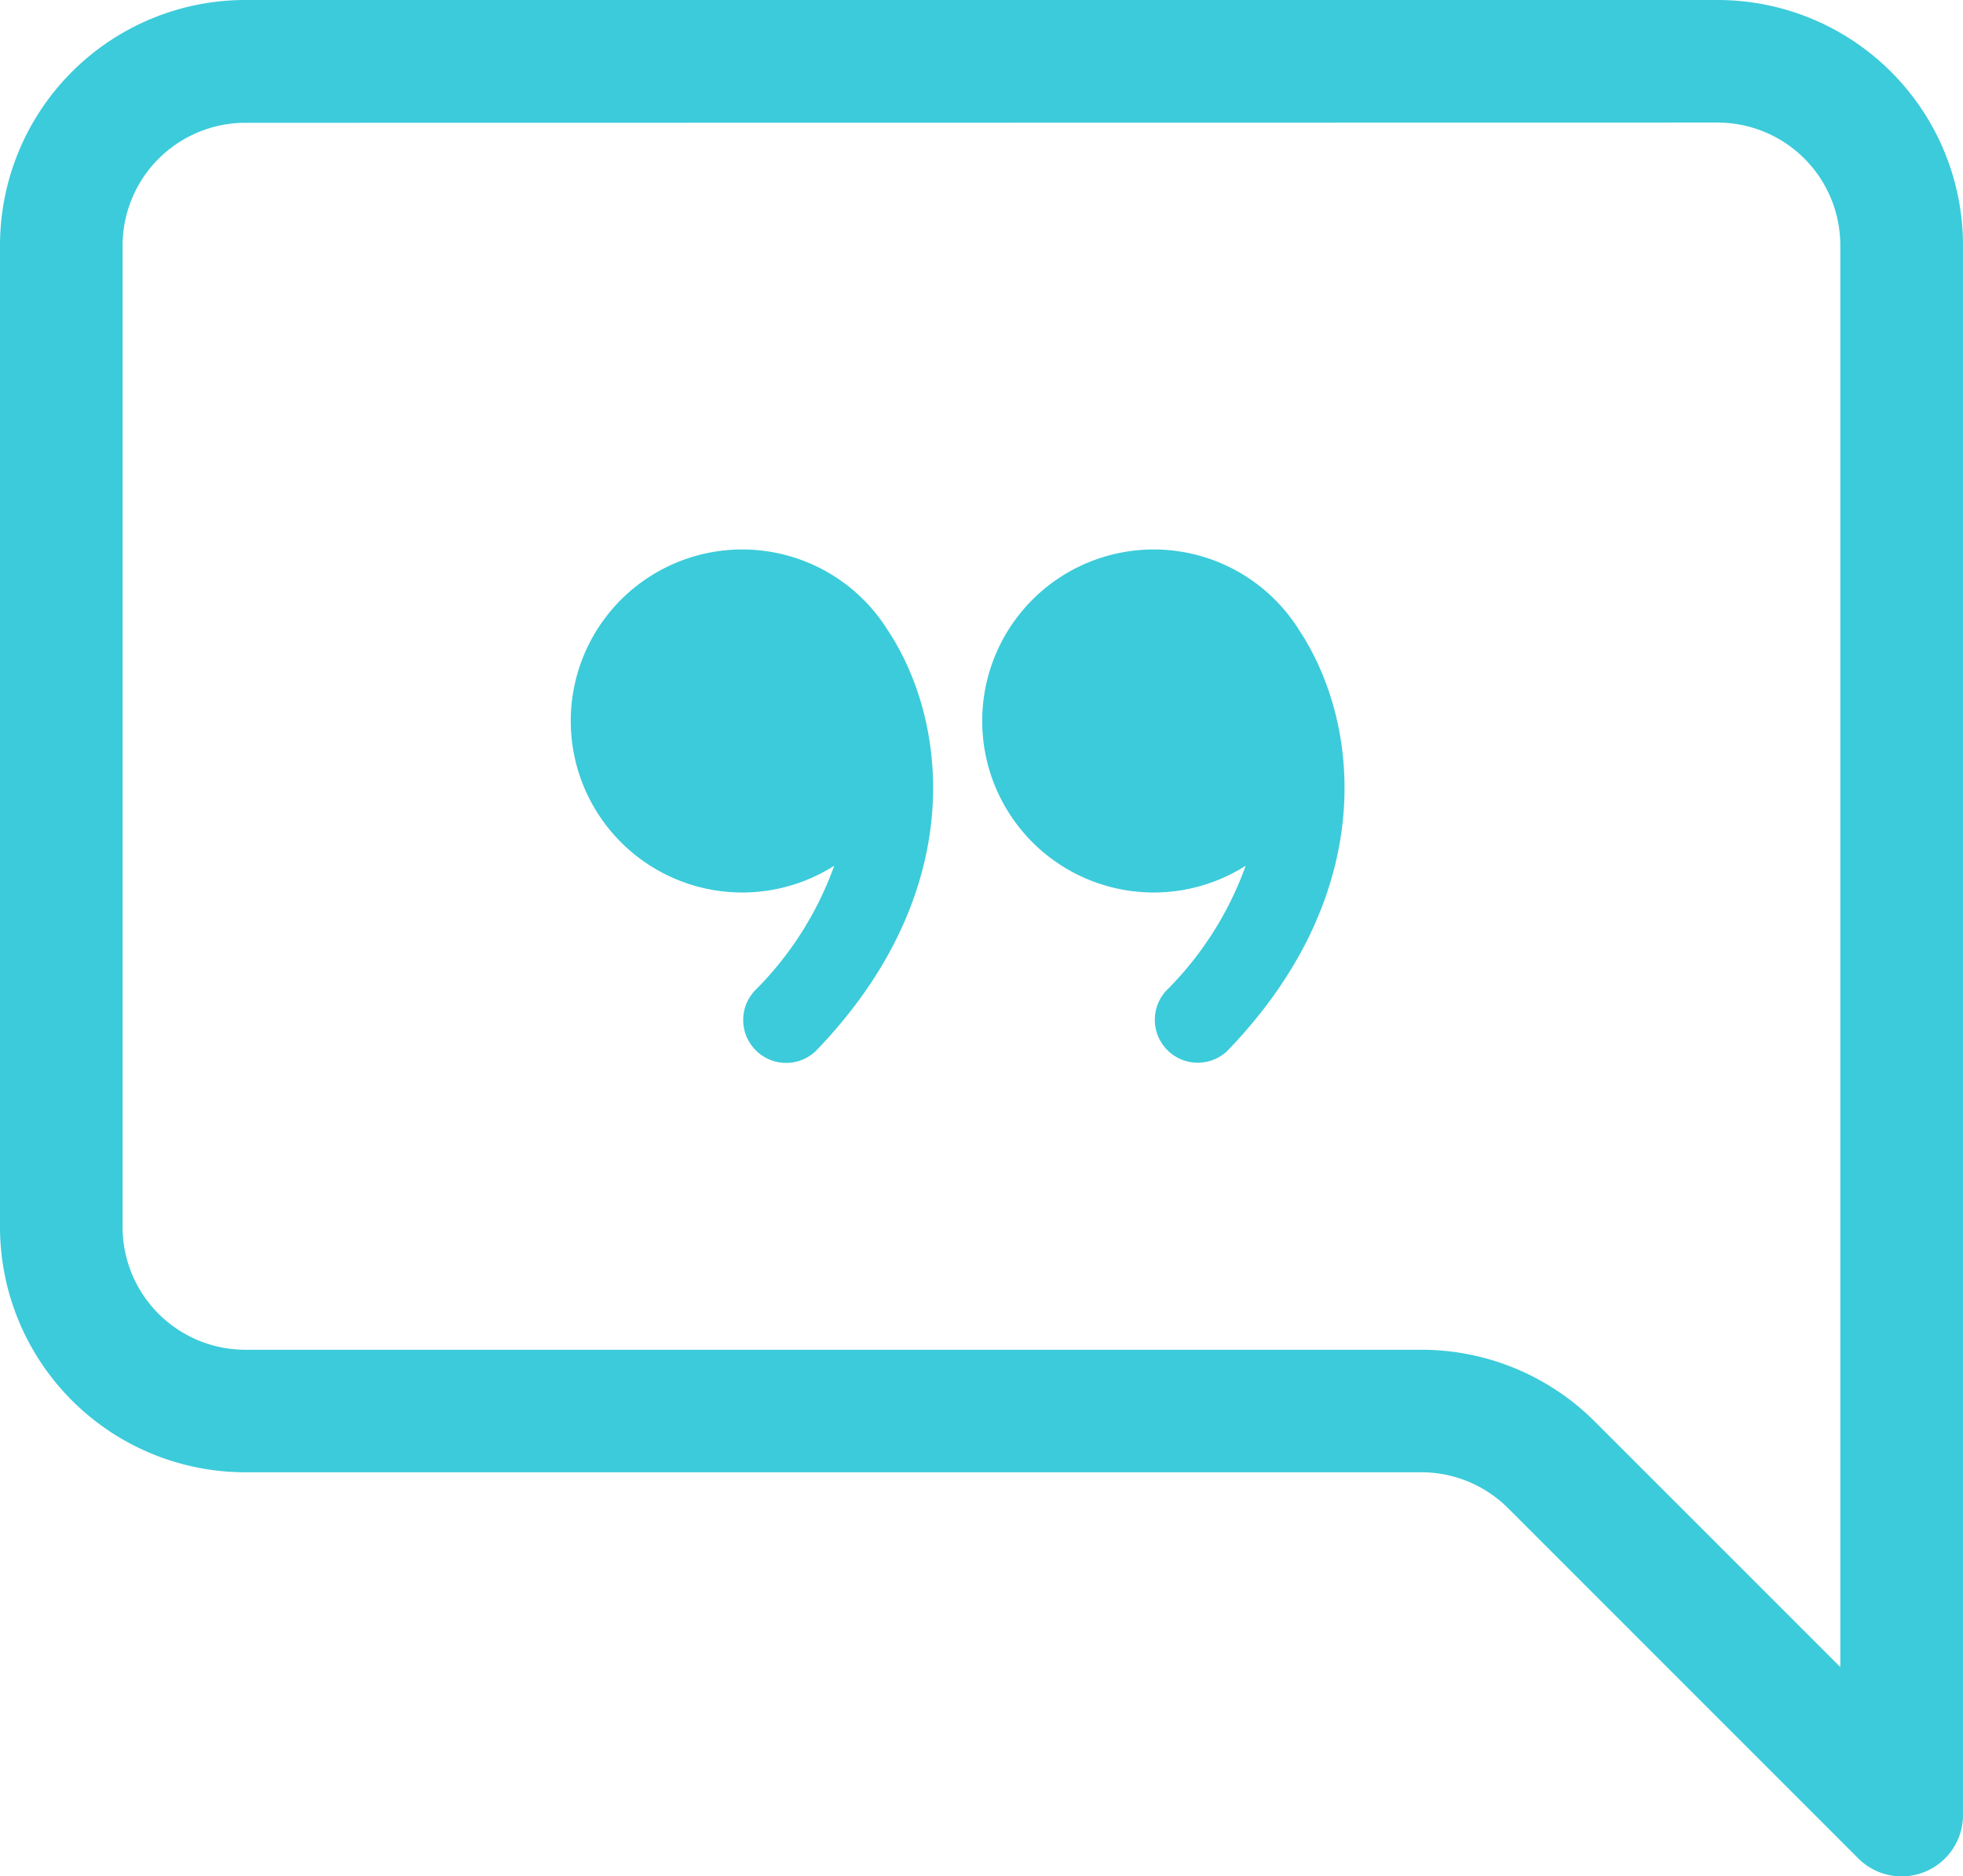
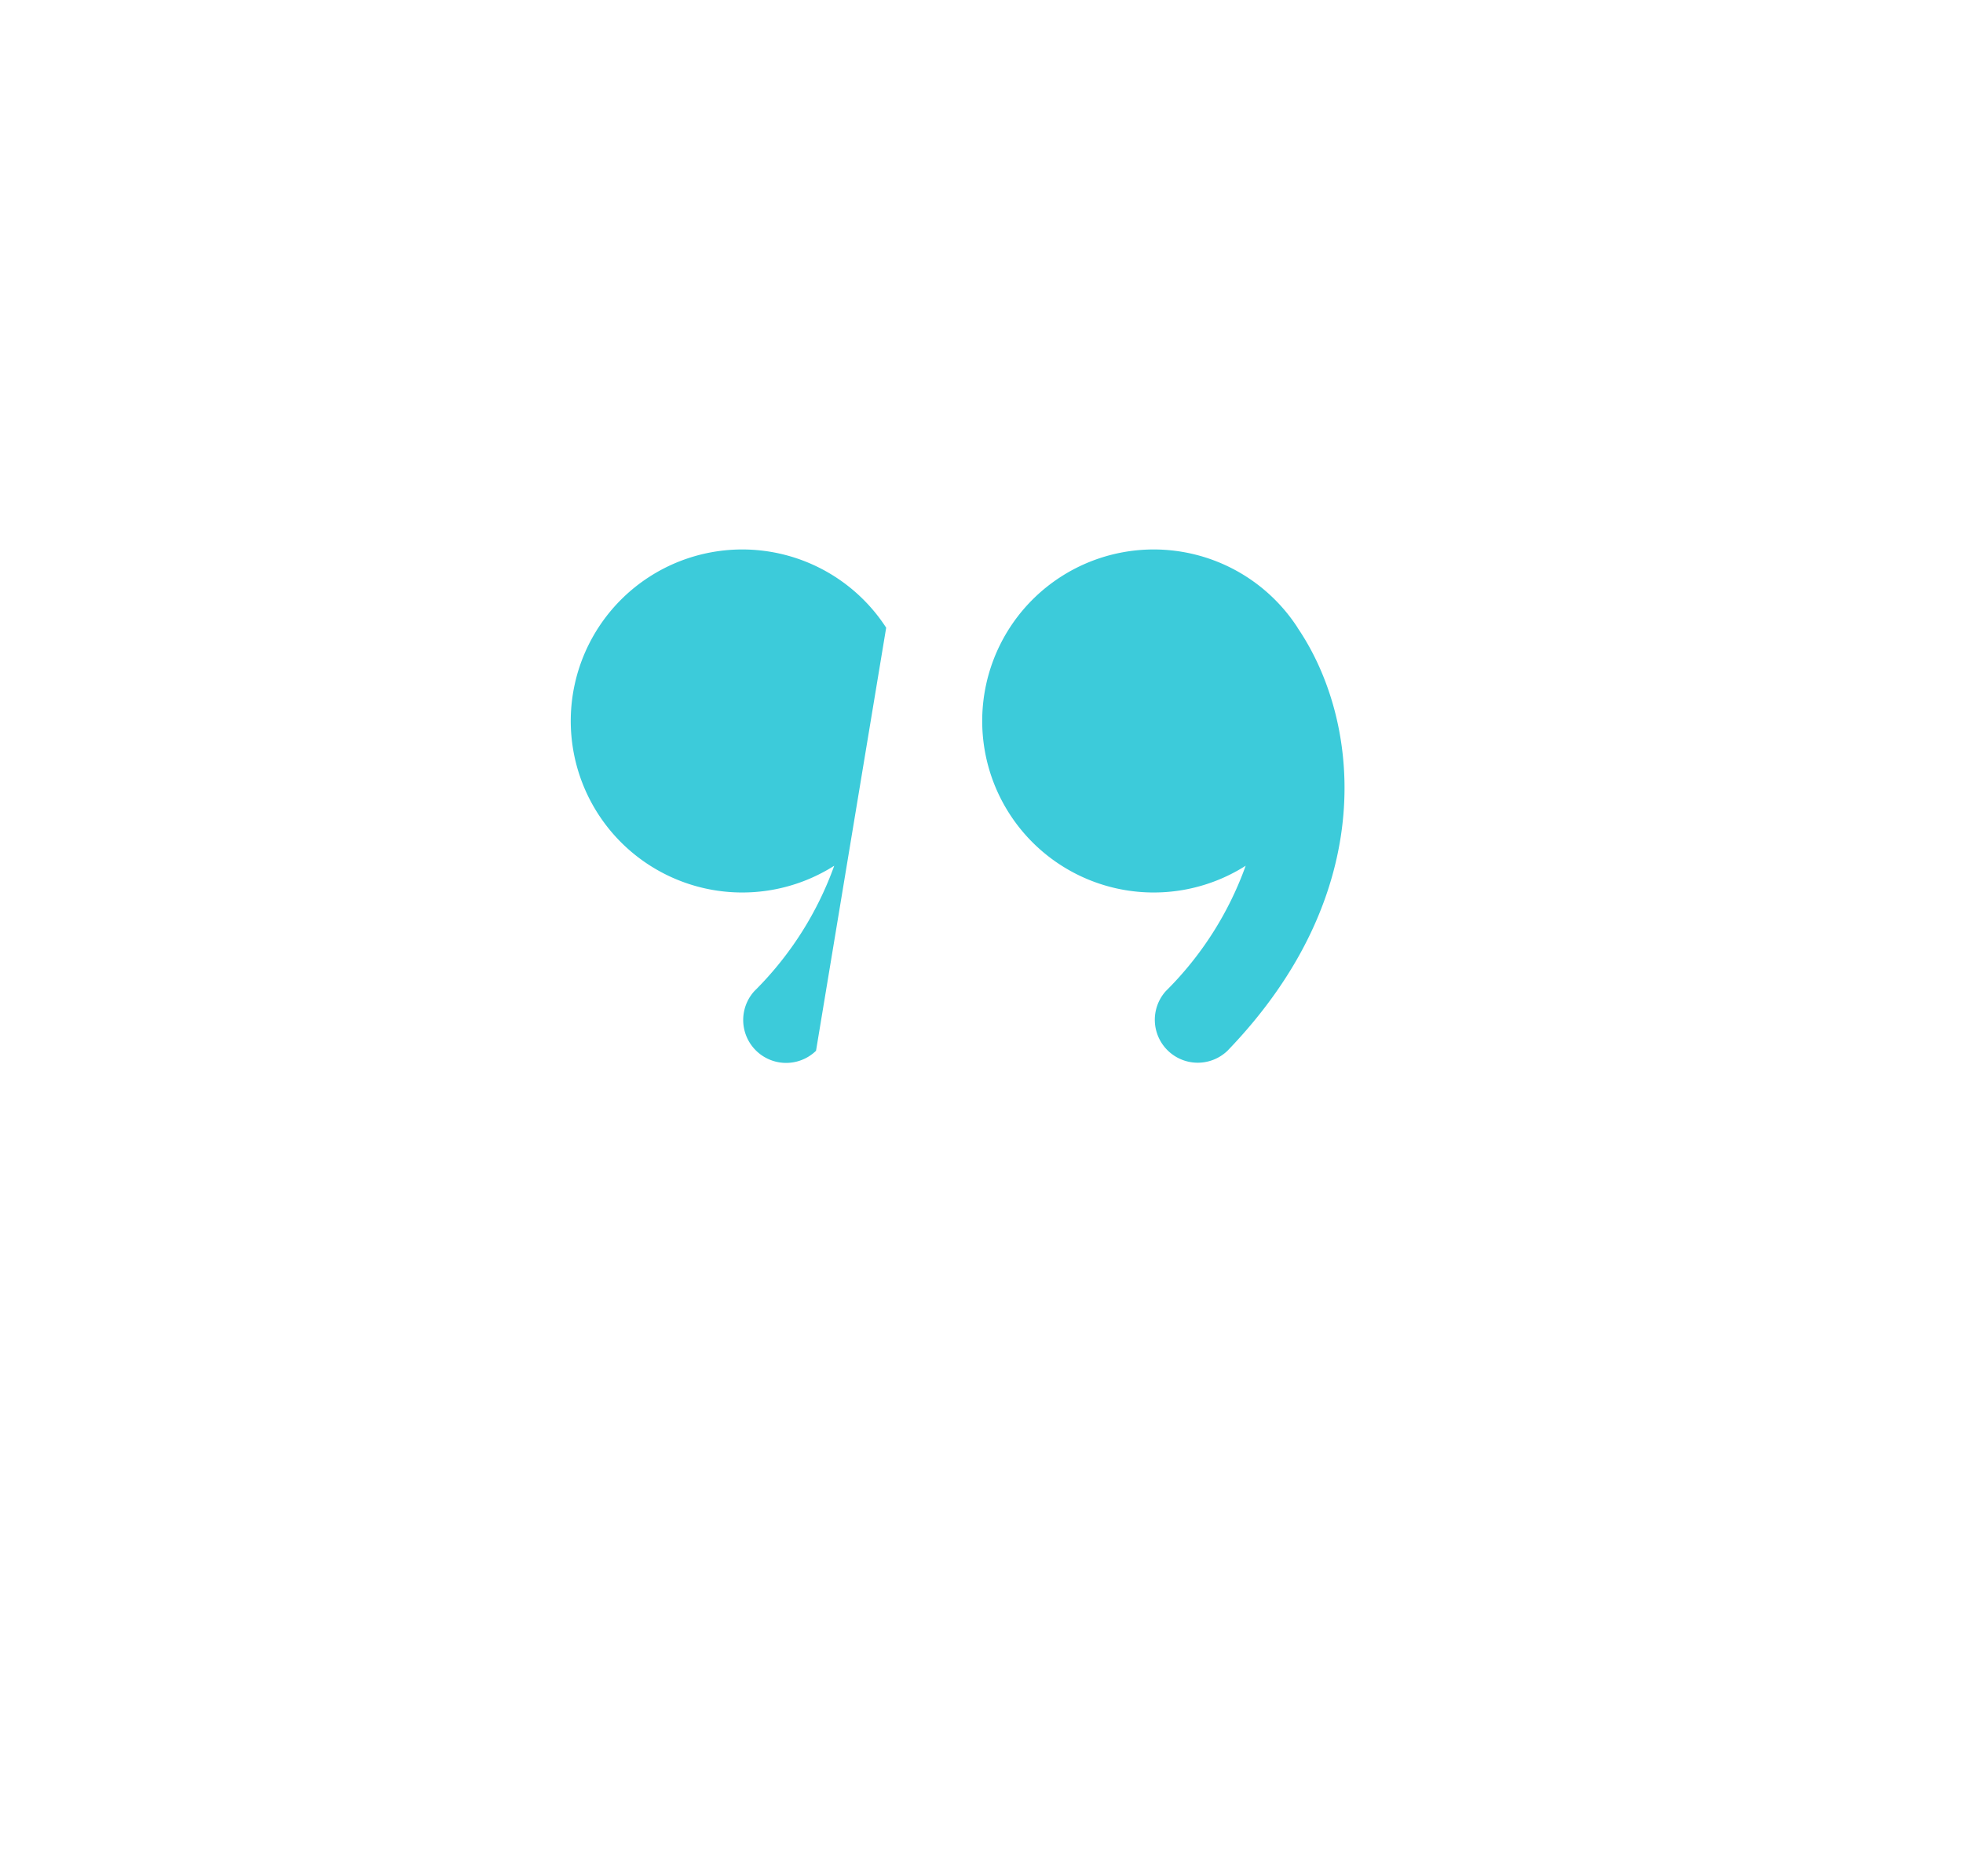
<svg xmlns="http://www.w3.org/2000/svg" width="75.133" height="71.811" viewBox="0 0 75.133 71.811">
  <g id="chat-right-quote" transform="translate(-3.072 -2.937)">
-     <path id="Path_4023" data-name="Path 4023" d="M9.392,4.7a4.7,4.7,0,0,0-4.7,4.7V46.957a4.7,4.7,0,0,0,4.7,4.7H54.405a9.39,9.39,0,0,1,6.638,2.75L70.437,63.8V9.391a4.7,4.7,0,0,0-4.7-4.7ZM65.741,0a9.392,9.392,0,0,1,9.392,9.391V69.464a2.348,2.348,0,0,1-4.01,1.658l-13.4-13.4a4.7,4.7,0,0,0-3.32-1.376H9.392A9.392,9.392,0,0,1,0,46.957V9.391A9.392,9.392,0,0,1,9.392,0Z" transform="translate(3.072 2.937)" fill="#3ccbda" />
-     <path id="Path_4024" data-name="Path 4024" d="M16.071,7.008a6.564,6.564,0,1,0-1.988,9.11,12.888,12.888,0,0,1-3.059,4.8A1.643,1.643,0,0,0,13.386,23.2c5.85-6.063,5.09-12.653,2.685-16.188Zm15.748,0a6.564,6.564,0,1,0-1.988,9.11,12.888,12.888,0,0,1-3.059,4.8A1.643,1.643,0,0,0,29.133,23.2c5.85-6.063,5.09-12.653,2.685-16.188Z" transform="translate(20.919 19.952)" fill="#3ccbda" />
+     <path id="Path_4024" data-name="Path 4024" d="M16.071,7.008a6.564,6.564,0,1,0-1.988,9.11,12.888,12.888,0,0,1-3.059,4.8A1.643,1.643,0,0,0,13.386,23.2Zm15.748,0a6.564,6.564,0,1,0-1.988,9.11,12.888,12.888,0,0,1-3.059,4.8A1.643,1.643,0,0,0,29.133,23.2c5.85-6.063,5.09-12.653,2.685-16.188Z" transform="translate(20.919 19.952)" fill="#3ccbda" />
  </g>
</svg>